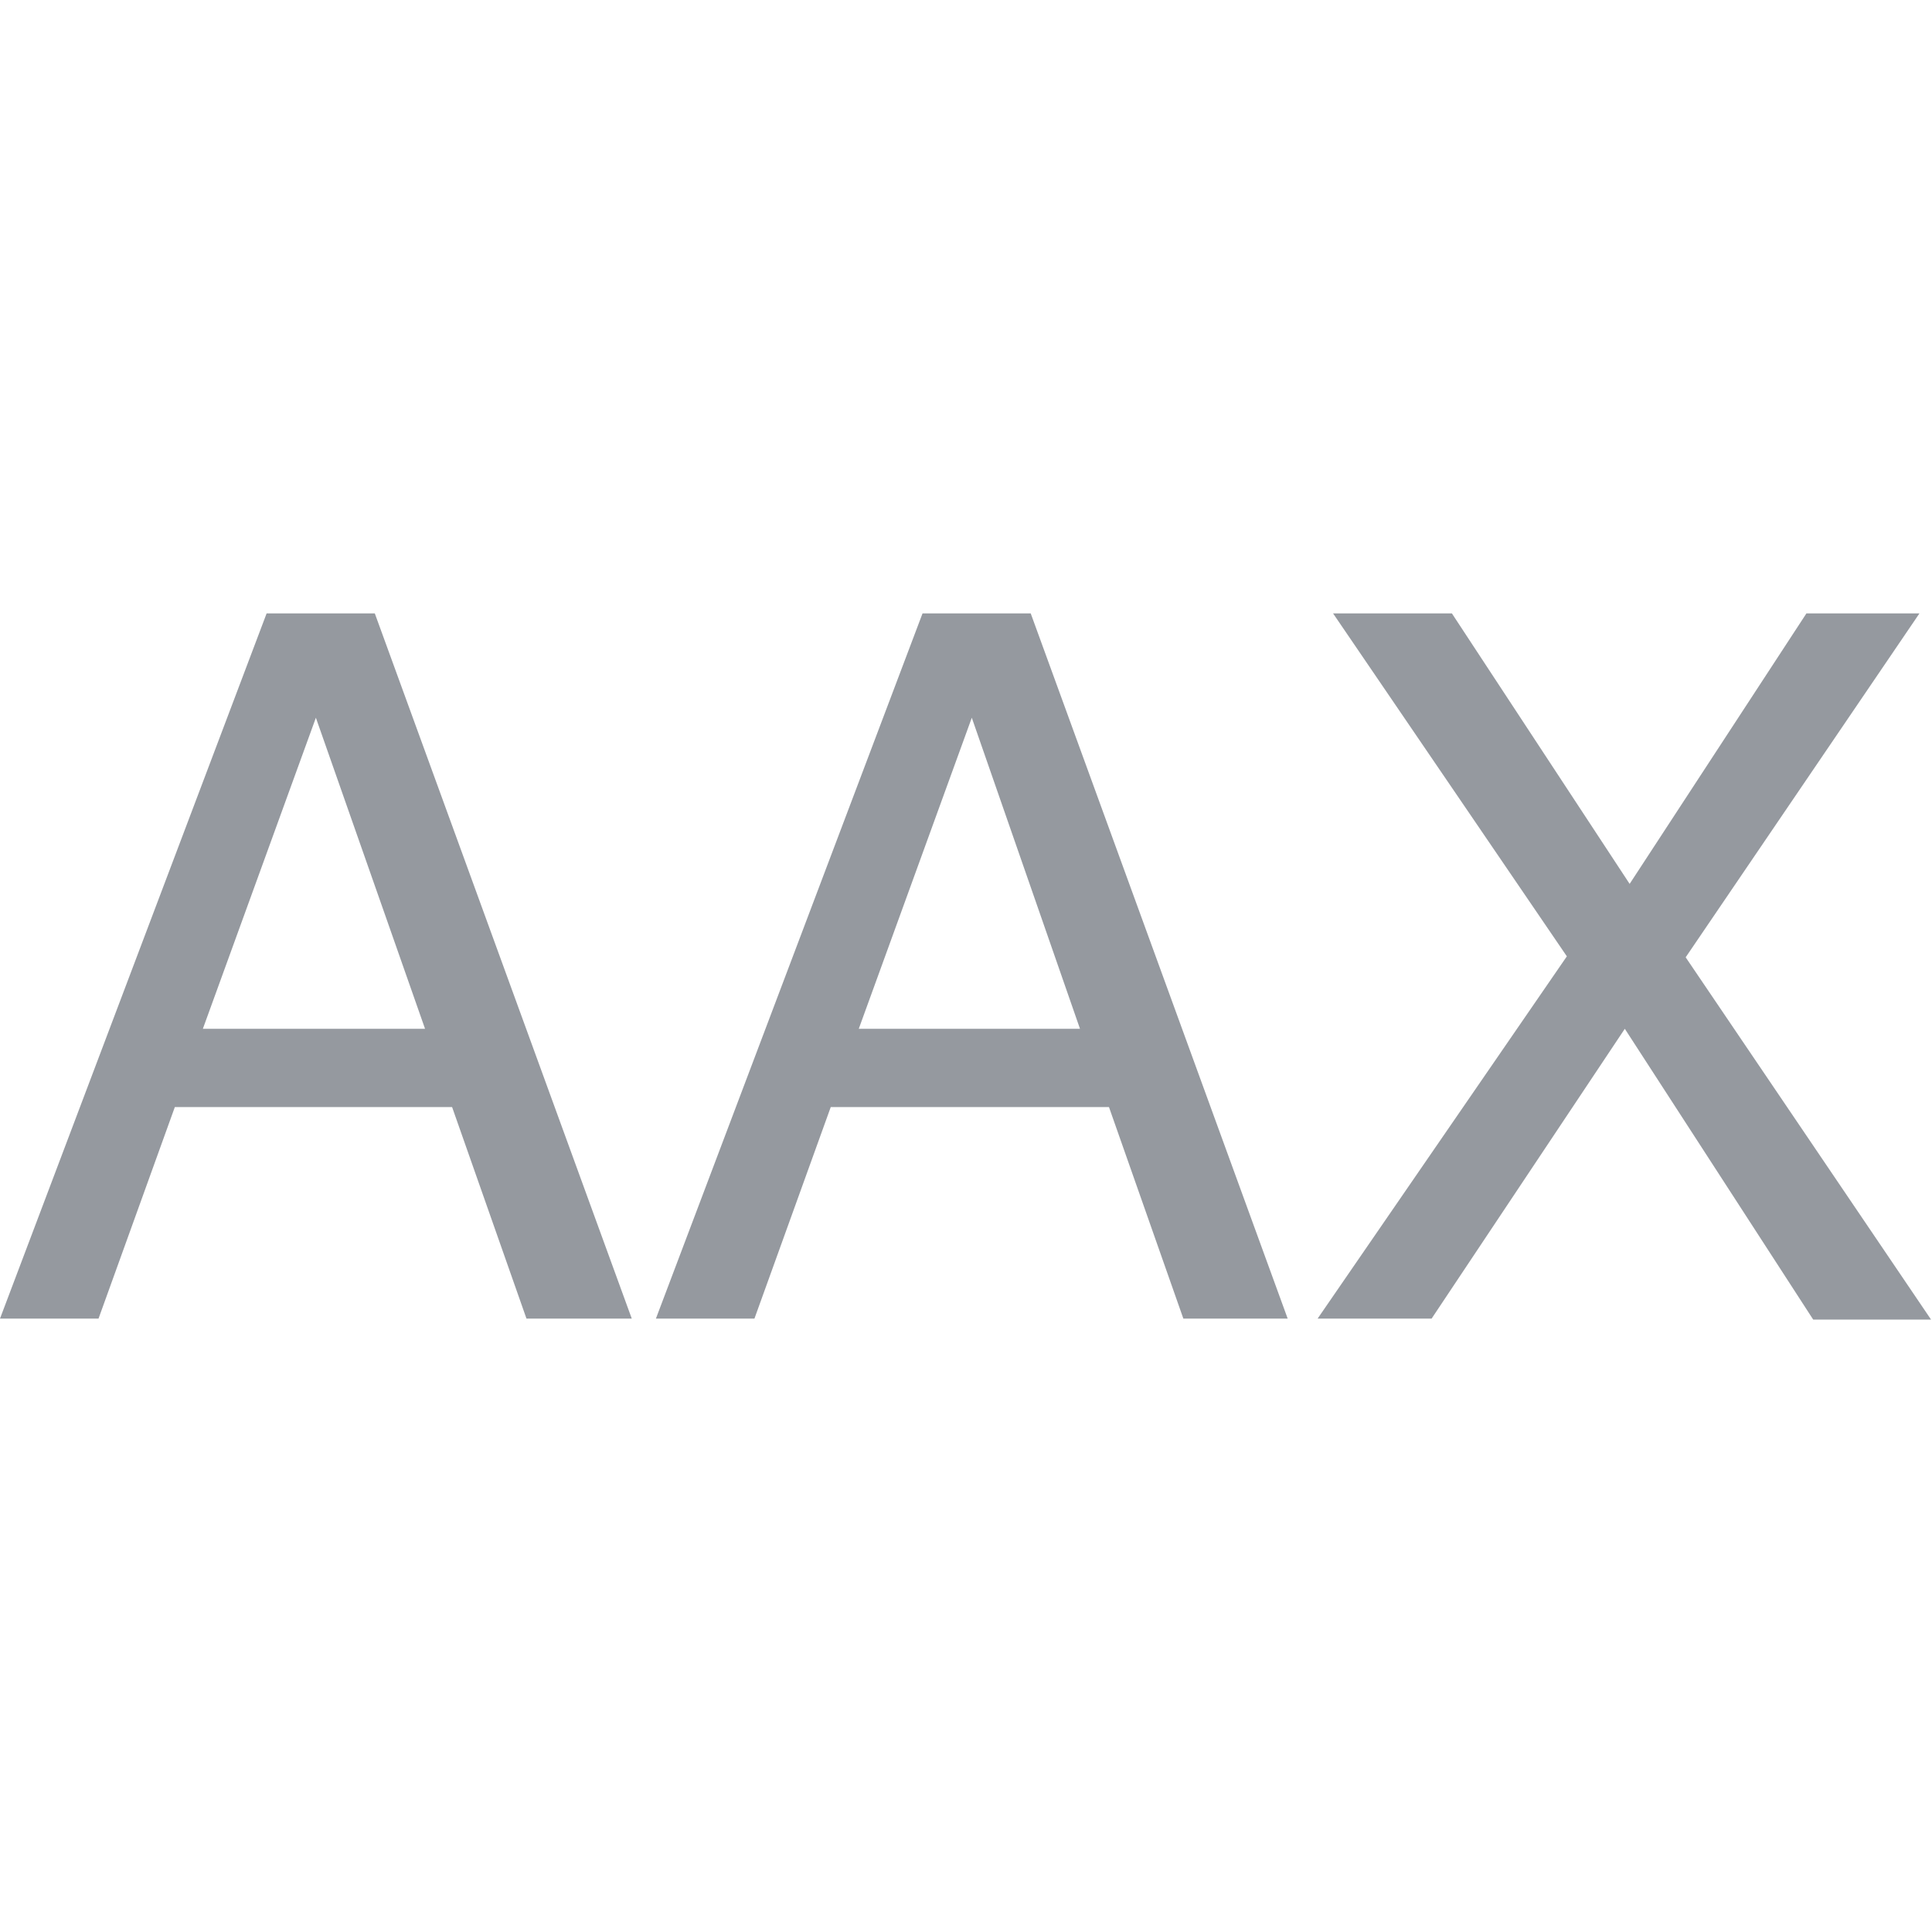
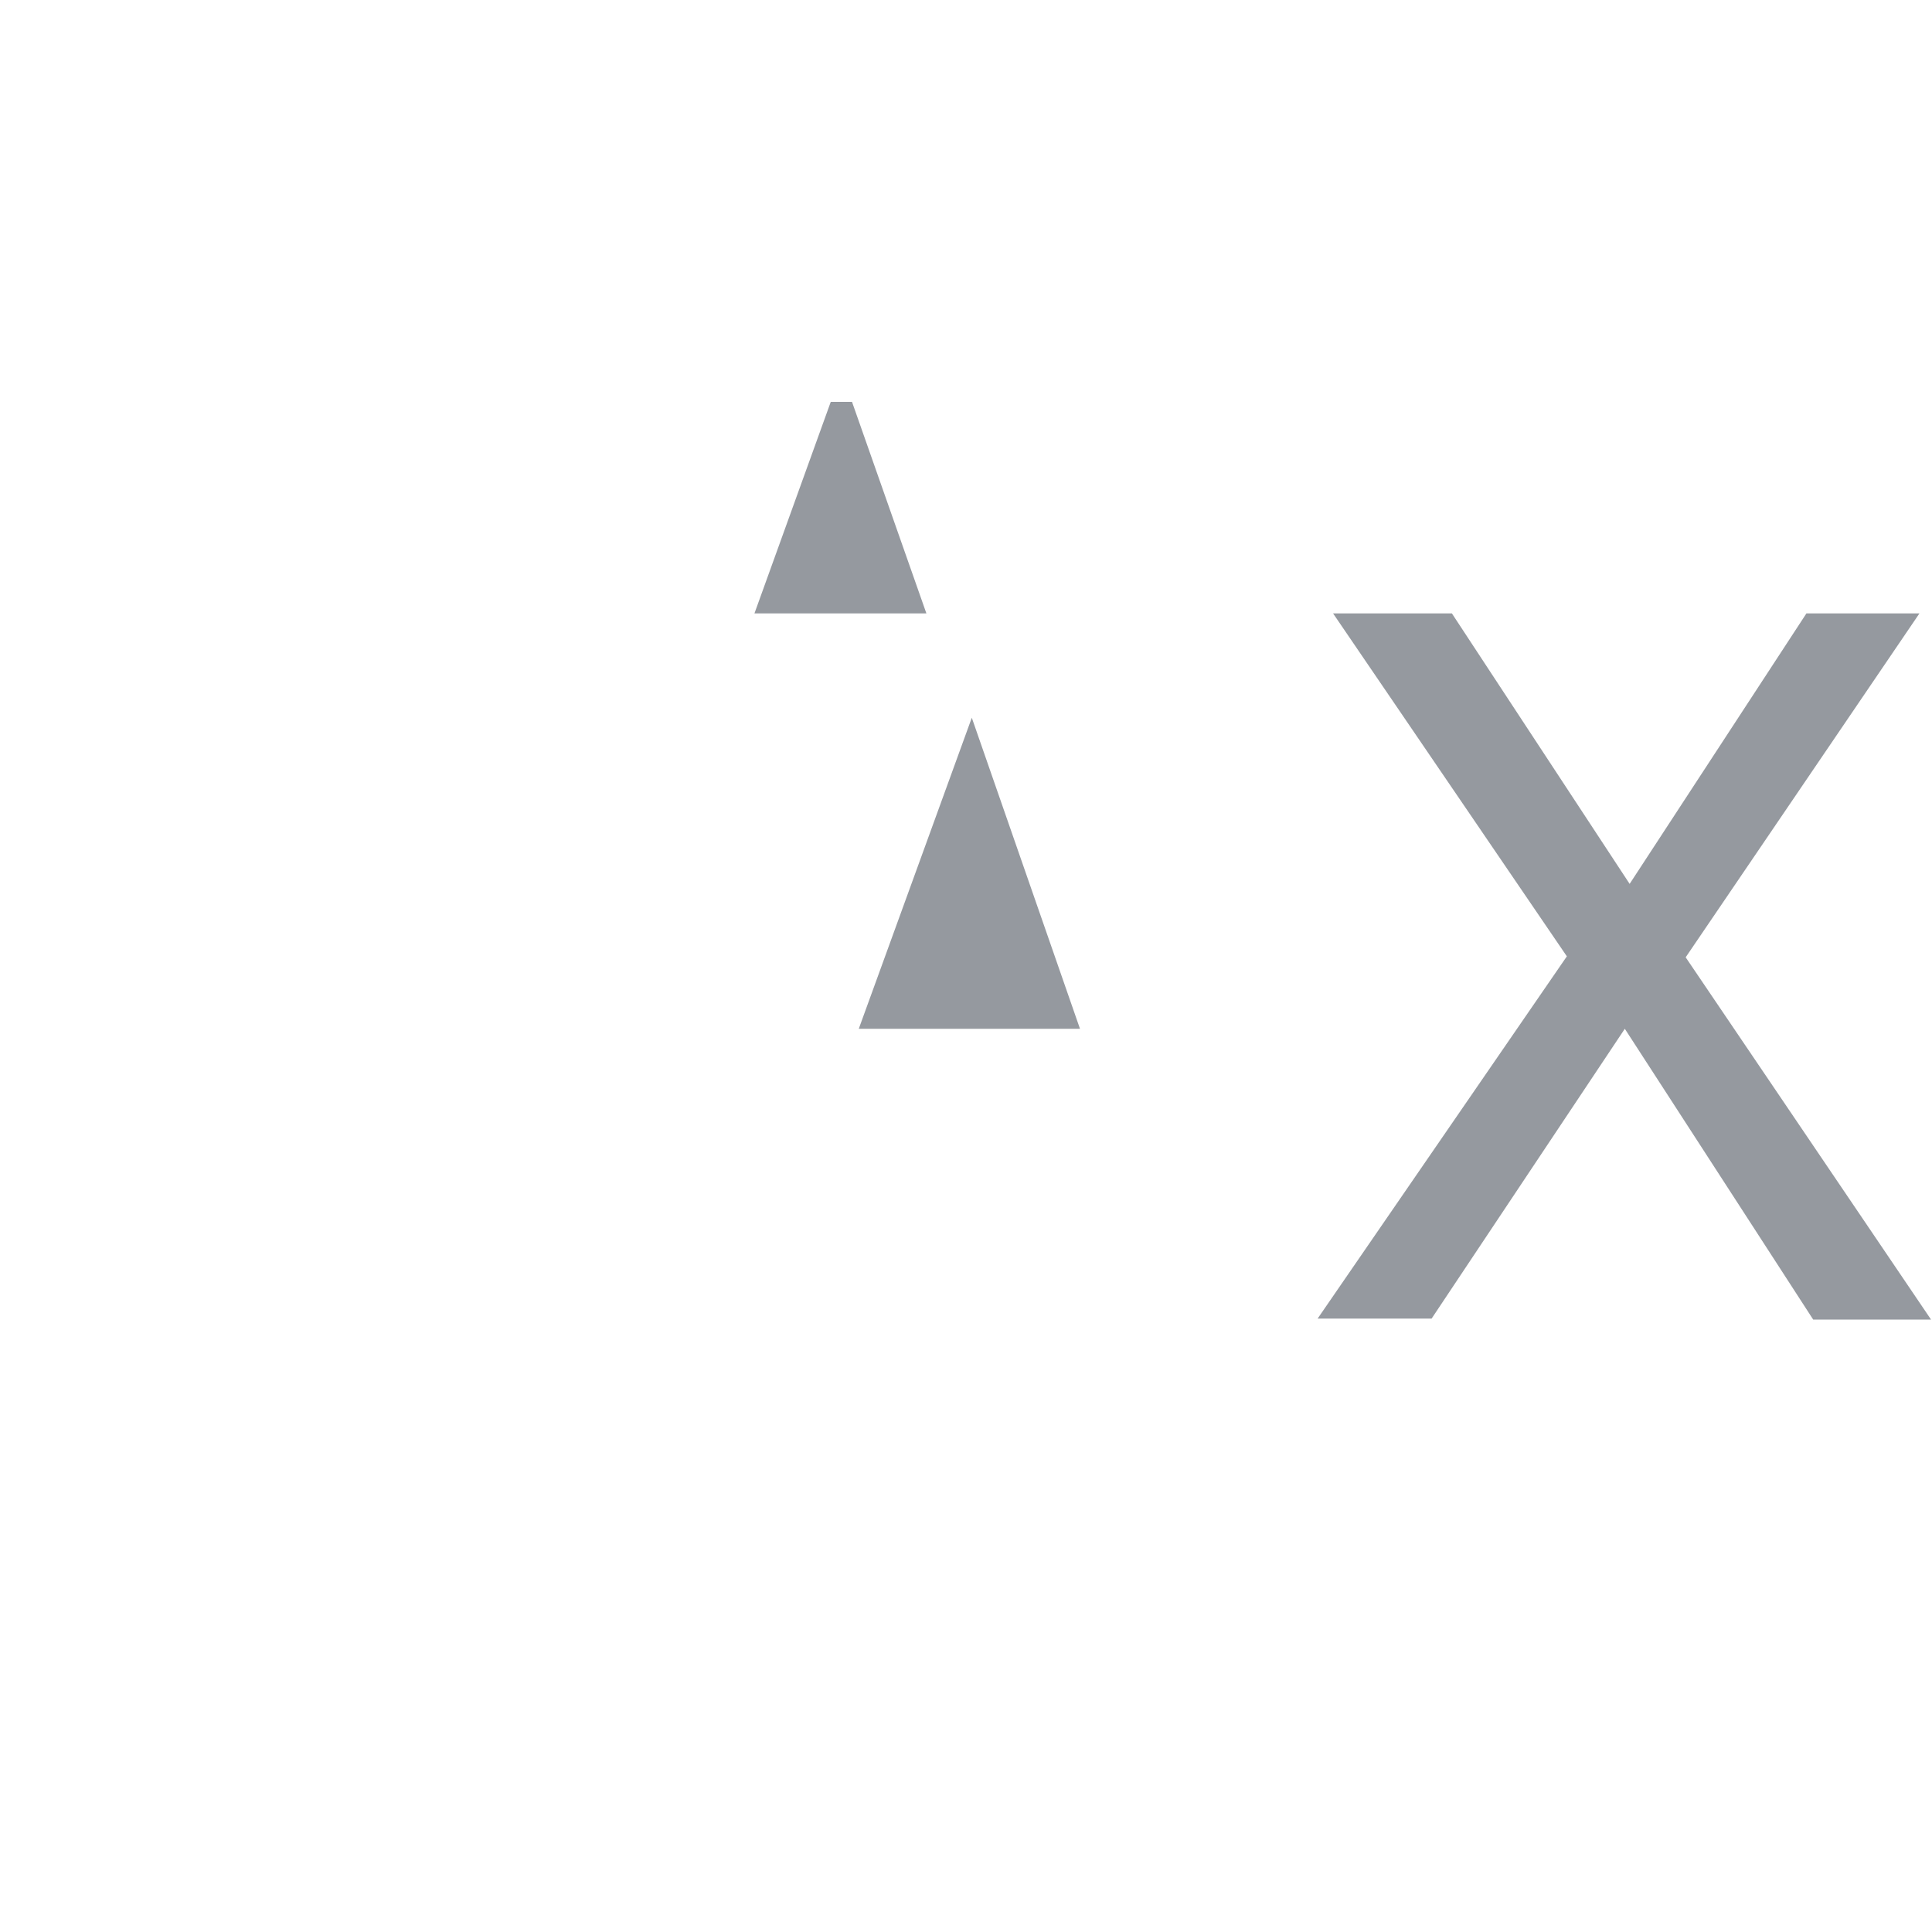
<svg xmlns="http://www.w3.org/2000/svg" version="1.1" id="Layer_1" x="0px" y="0px" viewBox="0 0 200 200" style="enable-background:new 0 0 200 200;" xml:space="preserve">
  <style type="text/css">
	.st0{fill:#95999F;}
</style>
  <g>
-     <path class="st0" d="M27.6,63.5h11.2l26.6,73H54.5l-7.7-21.9H18.1l-7.9,21.9H0L27.6,63.5z M44,106.5L32.7,74.3L21,106.5H44z" />
-     <path class="st0" d="M95.5,63.5h11.2l26.6,73h-10.8l-7.7-21.9H86l-7.9,21.9H67.9L95.5,63.5z M111.8,106.5l-11.2-32.2l-11.7,32.2   H111.8z" />
+     <path class="st0" d="M95.5,63.5h11.2h-10.8l-7.7-21.9H86l-7.9,21.9H67.9L95.5,63.5z M111.8,106.5l-11.2-32.2l-11.7,32.2   H111.8z" />
    <path class="st0" d="M148.2,136.5h-11.8L162.2,99L138,63.5h12.3l18.4,28l18.3-28h11.7l-24.2,35.6l25.4,37.5h-12.2l-19.5-30.1   L148.2,136.5z" />
  </g>
</svg>